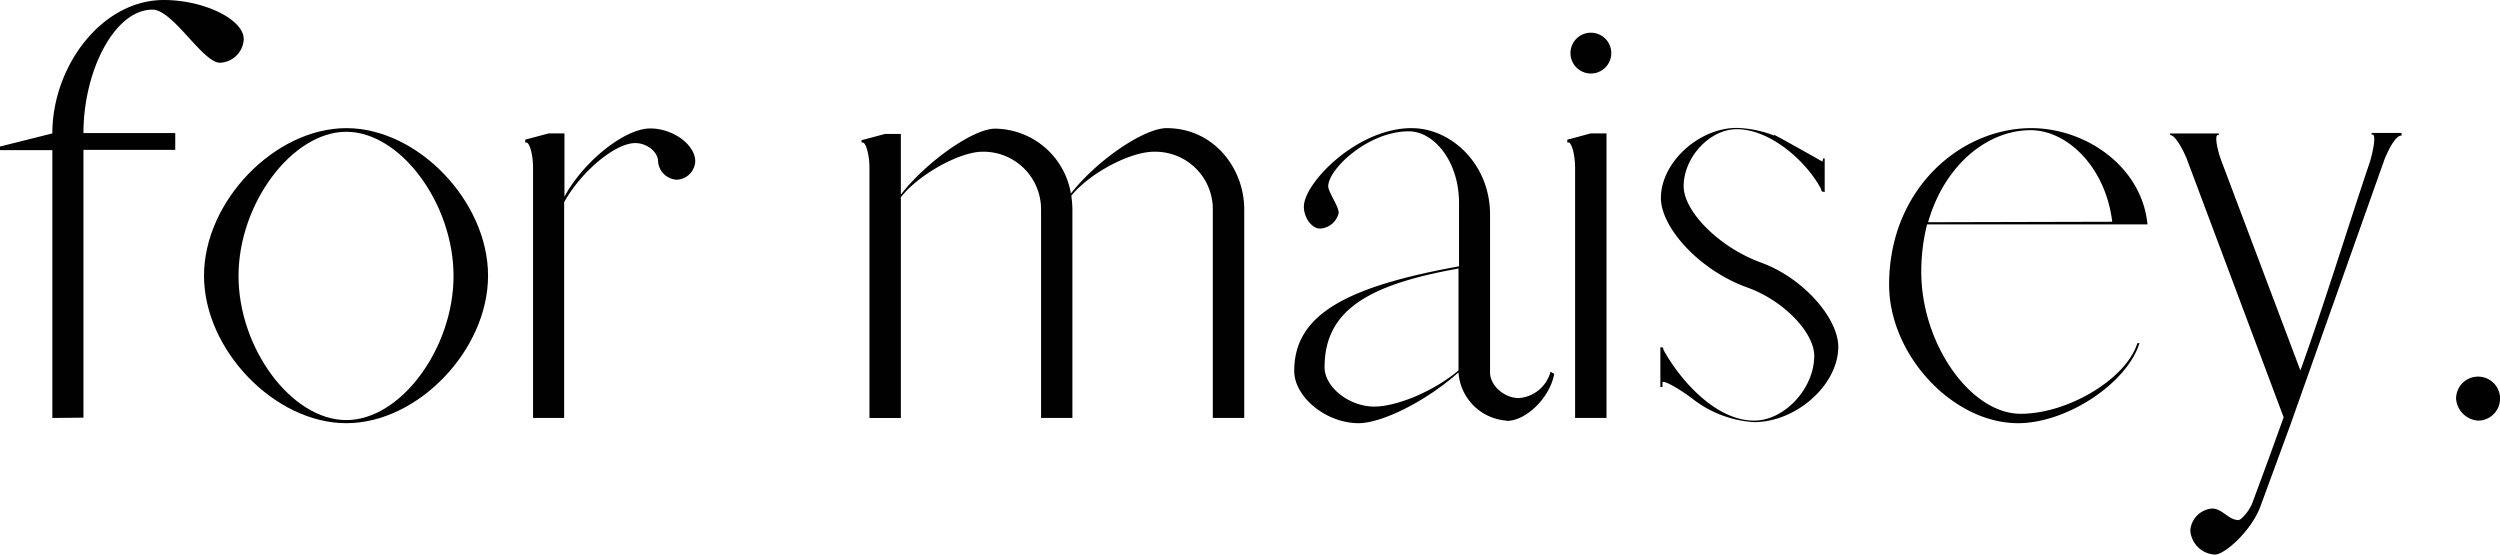
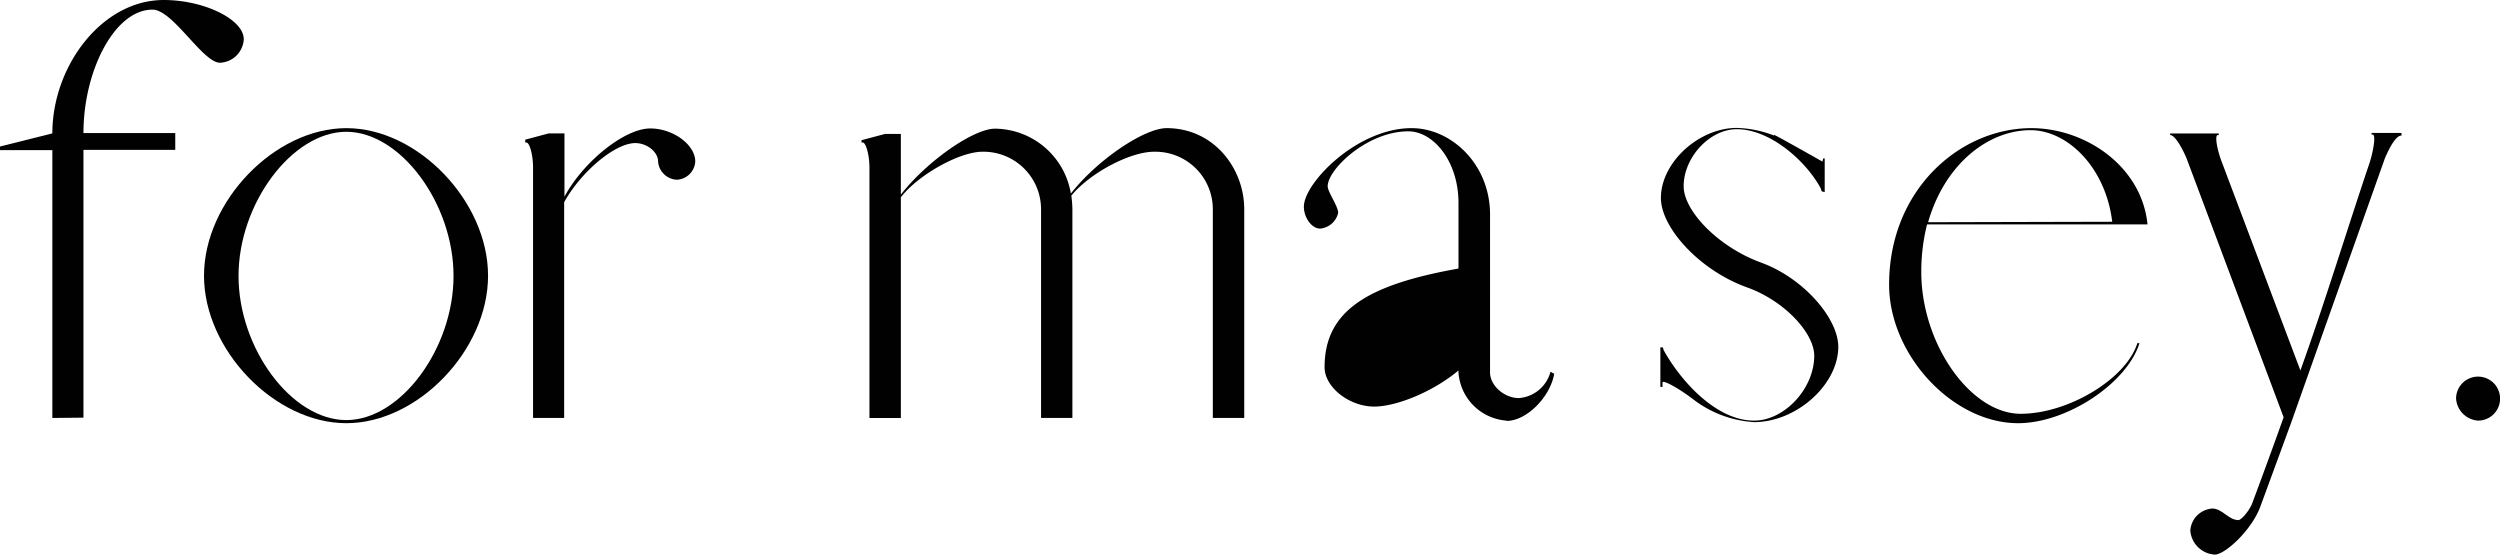
<svg xmlns="http://www.w3.org/2000/svg" viewBox="0 0 329.52 73.09">
  <defs>
    <style>.cls-1{fill:#010101;}</style>
  </defs>
  <g data-name="Layer 2" id="Layer_2">
    <g data-name="Layer 1" id="Layer_1-2">
      <path d="M6.9,55.09V19.79H0v-.48l6.9-1.73C6.9,8.69,13.45,0,21.58,0c5.31,0,10.55,2.55,10.55,5.17A3.27,3.27,0,0,1,29,8.27c-2.28,0-6.21-7-8.9-7-5,0-9.1,8.07-9.1,16.27H23.1v2.21H11v35.3Z" class="cls-1" />
      <path d="M45.65,16.89c9.44,0,18.68,9.66,18.68,19.45S55.09,55.78,45.65,55.78,26.89,46.13,26.89,36.34,36.2,16.89,45.65,16.89m0,38.48c7.17,0,14.13-9.45,14.13-19s-7-19-14.13-19-14.21,9.44-14.21,19,7,19,14.21,19" class="cls-1" />
      <path d="M69.23,18.41l3.1-.83H74.4v8.35c2.48-4.62,7.93-9,11.31-9,3,0,5.93,2.14,5.93,4.35a2.55,2.55,0,0,1-2.42,2.41,2.6,2.6,0,0,1-2.48-2.41c0-1.24-1.45-2.42-3-2.42-2.69,0-7.17,3.8-9.38,7.79V55.09H70.26v-33c0-1.58-.41-3.17-.83-3.3h-.2Z" class="cls-1" />
      <path d="M113.56,18.48l3.11-.83h2.07v8c3.44-4.41,9.58-8.69,12.41-8.69a10.24,10.24,0,0,1,10,8.55c3.45-4.41,9.66-8.62,12.62-8.62C160,16.89,164,22.2,164,27.58V55.09h-4.14V27.58A7.58,7.58,0,0,0,152.11,20c-3.17,0-8.48,2.82-10.9,5.79a14.28,14.28,0,0,1,.14,1.79V55.09h-4.13V27.58A7.59,7.59,0,0,0,129.49,20c-3,0-8.41,3-10.75,6v29.1H114.6v-33c0-1.58-.42-3.17-.83-3.31h-.21Z" class="cls-1" />
-       <path d="M198.58,55.44a6.83,6.83,0,0,1-6.34-6.35c-4.62,4.07-10.28,6.69-13.17,6.69-4.28,0-8.48-3.45-8.48-6.89,0-7.45,6.89-11.1,21.72-13.79V26.75c0-5.51-3.31-9.44-6.62-9.44-5.38,0-10.62,5-10.62,7.24,0,.76,1.38,2.62,1.38,3.51A2.67,2.67,0,0,1,174,30.13c-1.11,0-2.14-1.45-2.14-2.89,0-3.11,7-10.35,14.2-10.35,5.24,0,10.34,4.76,10.34,11.38V49.09c0,1.73,1.87,3.38,3.8,3.38A4.68,4.68,0,0,0,204.37,49l.49.27c-.55,3.1-3.66,6.21-6.28,6.21m-6.41-20.07c-12,2.14-17.58,5.59-17.58,13,0,2.62,3.24,5.18,6.55,5.18,2.82,0,7.65-1.87,11.1-4.76V35.37Z" class="cls-1" />
-       <path d="M206.58,18.41l3.1-.83h2.07V55.09h-4.14v-33c0-1.58-.41-3.17-.82-3.31h-.21ZM207,7a2.69,2.69,0,0,1,5.38,0A2.69,2.69,0,1,1,207,7" class="cls-1" />
+       <path d="M198.58,55.44a6.83,6.83,0,0,1-6.34-6.35V26.75c0-5.51-3.31-9.44-6.62-9.44-5.38,0-10.62,5-10.62,7.24,0,.76,1.38,2.62,1.38,3.51A2.67,2.67,0,0,1,174,30.13c-1.11,0-2.14-1.45-2.14-2.89,0-3.11,7-10.35,14.2-10.35,5.24,0,10.34,4.76,10.34,11.38V49.09c0,1.73,1.87,3.38,3.8,3.38A4.68,4.68,0,0,0,204.37,49l.49.27c-.55,3.1-3.66,6.21-6.28,6.21m-6.41-20.07c-12,2.14-17.58,5.59-17.58,13,0,2.62,3.24,5.18,6.55,5.18,2.82,0,7.65-1.87,11.1-4.76V35.37Z" class="cls-1" />
      <path d="M240.16,25.24l-.07-.07-.07-.28c-1.93-3.65-6.69-7.86-11.1-7.86-3.58,0-7,3.72-7,7.52,0,3.24,4.55,8,10.2,10.06S242.3,42,242.3,45.71c0,5-5.52,9.93-11.1,9.93a14.61,14.61,0,0,1-8.14-3.1c-1.93-1.45-3.86-2.48-3.93-2.14V51h-.28V45.78h.28l.07.07.07.28c2.2,4,6.89,9.31,11.93,9.31,4,0,7.93-4.21,7.93-8.55,0-3-3.93-7.24-8.83-9-6.34-2.27-11.38-7.92-11.38-11.79,0-4.69,5-9.24,10-9.24a14.57,14.57,0,0,1,4.9,1l.07-.07c1.1.55,6.34,3.52,6.34,3.52v-.14l.07-.21v-.07h.21v4.42Z" class="cls-1" />
      <path d="M282,45.23c-1.66,5.31-9.59,10.55-16,10.55-8.62,0-17-9-17-18.27,0-12.48,9.31-20.62,18.75-20.62,7.1,0,14.55,5,15.31,12.69H254a25.77,25.77,0,0,0-.76,6.27c0,9.45,6.48,18.69,13.1,18.69,6.28,0,13.93-4.62,15.38-9.31Zm-3.59-16c-.9-7.31-6-12.07-10.76-12.07-5.72,0-11.37,4.62-13.51,12.13l24.2-.06Z" class="cls-1" />
      <path d="M316.56,17.86c-.69,0-1.45,1.24-2.21,3q-6.21,17.49-12.41,35l-4,10.89c-1.17,3.18-4.69,6.35-6,6.35a3.43,3.43,0,0,1-3.24-3.17,3.12,3.12,0,0,1,2.9-2.9c1.31,0,2.14,1.52,3.45,1.52.34,0,1.44-1.17,1.86-2.35Q299,60.61,301,55l-12.82-34.2c-.76-1.72-1.59-3-2.14-3v-.21h6.41v.21h-.13c-.42,0-.14,1.86.62,3.79l10.27,27.24c3.24-9,6.07-18.34,9.17-27.52.55-1.86.76-3.58.35-3.58h-.14v-.21h3.93Z" class="cls-1" />
      <path d="M323.73,52.54a2.9,2.9,0,1,1,2.9,2.9,3.12,3.12,0,0,1-2.9-2.9" class="cls-1" />
    </g>
  </g>
</svg>